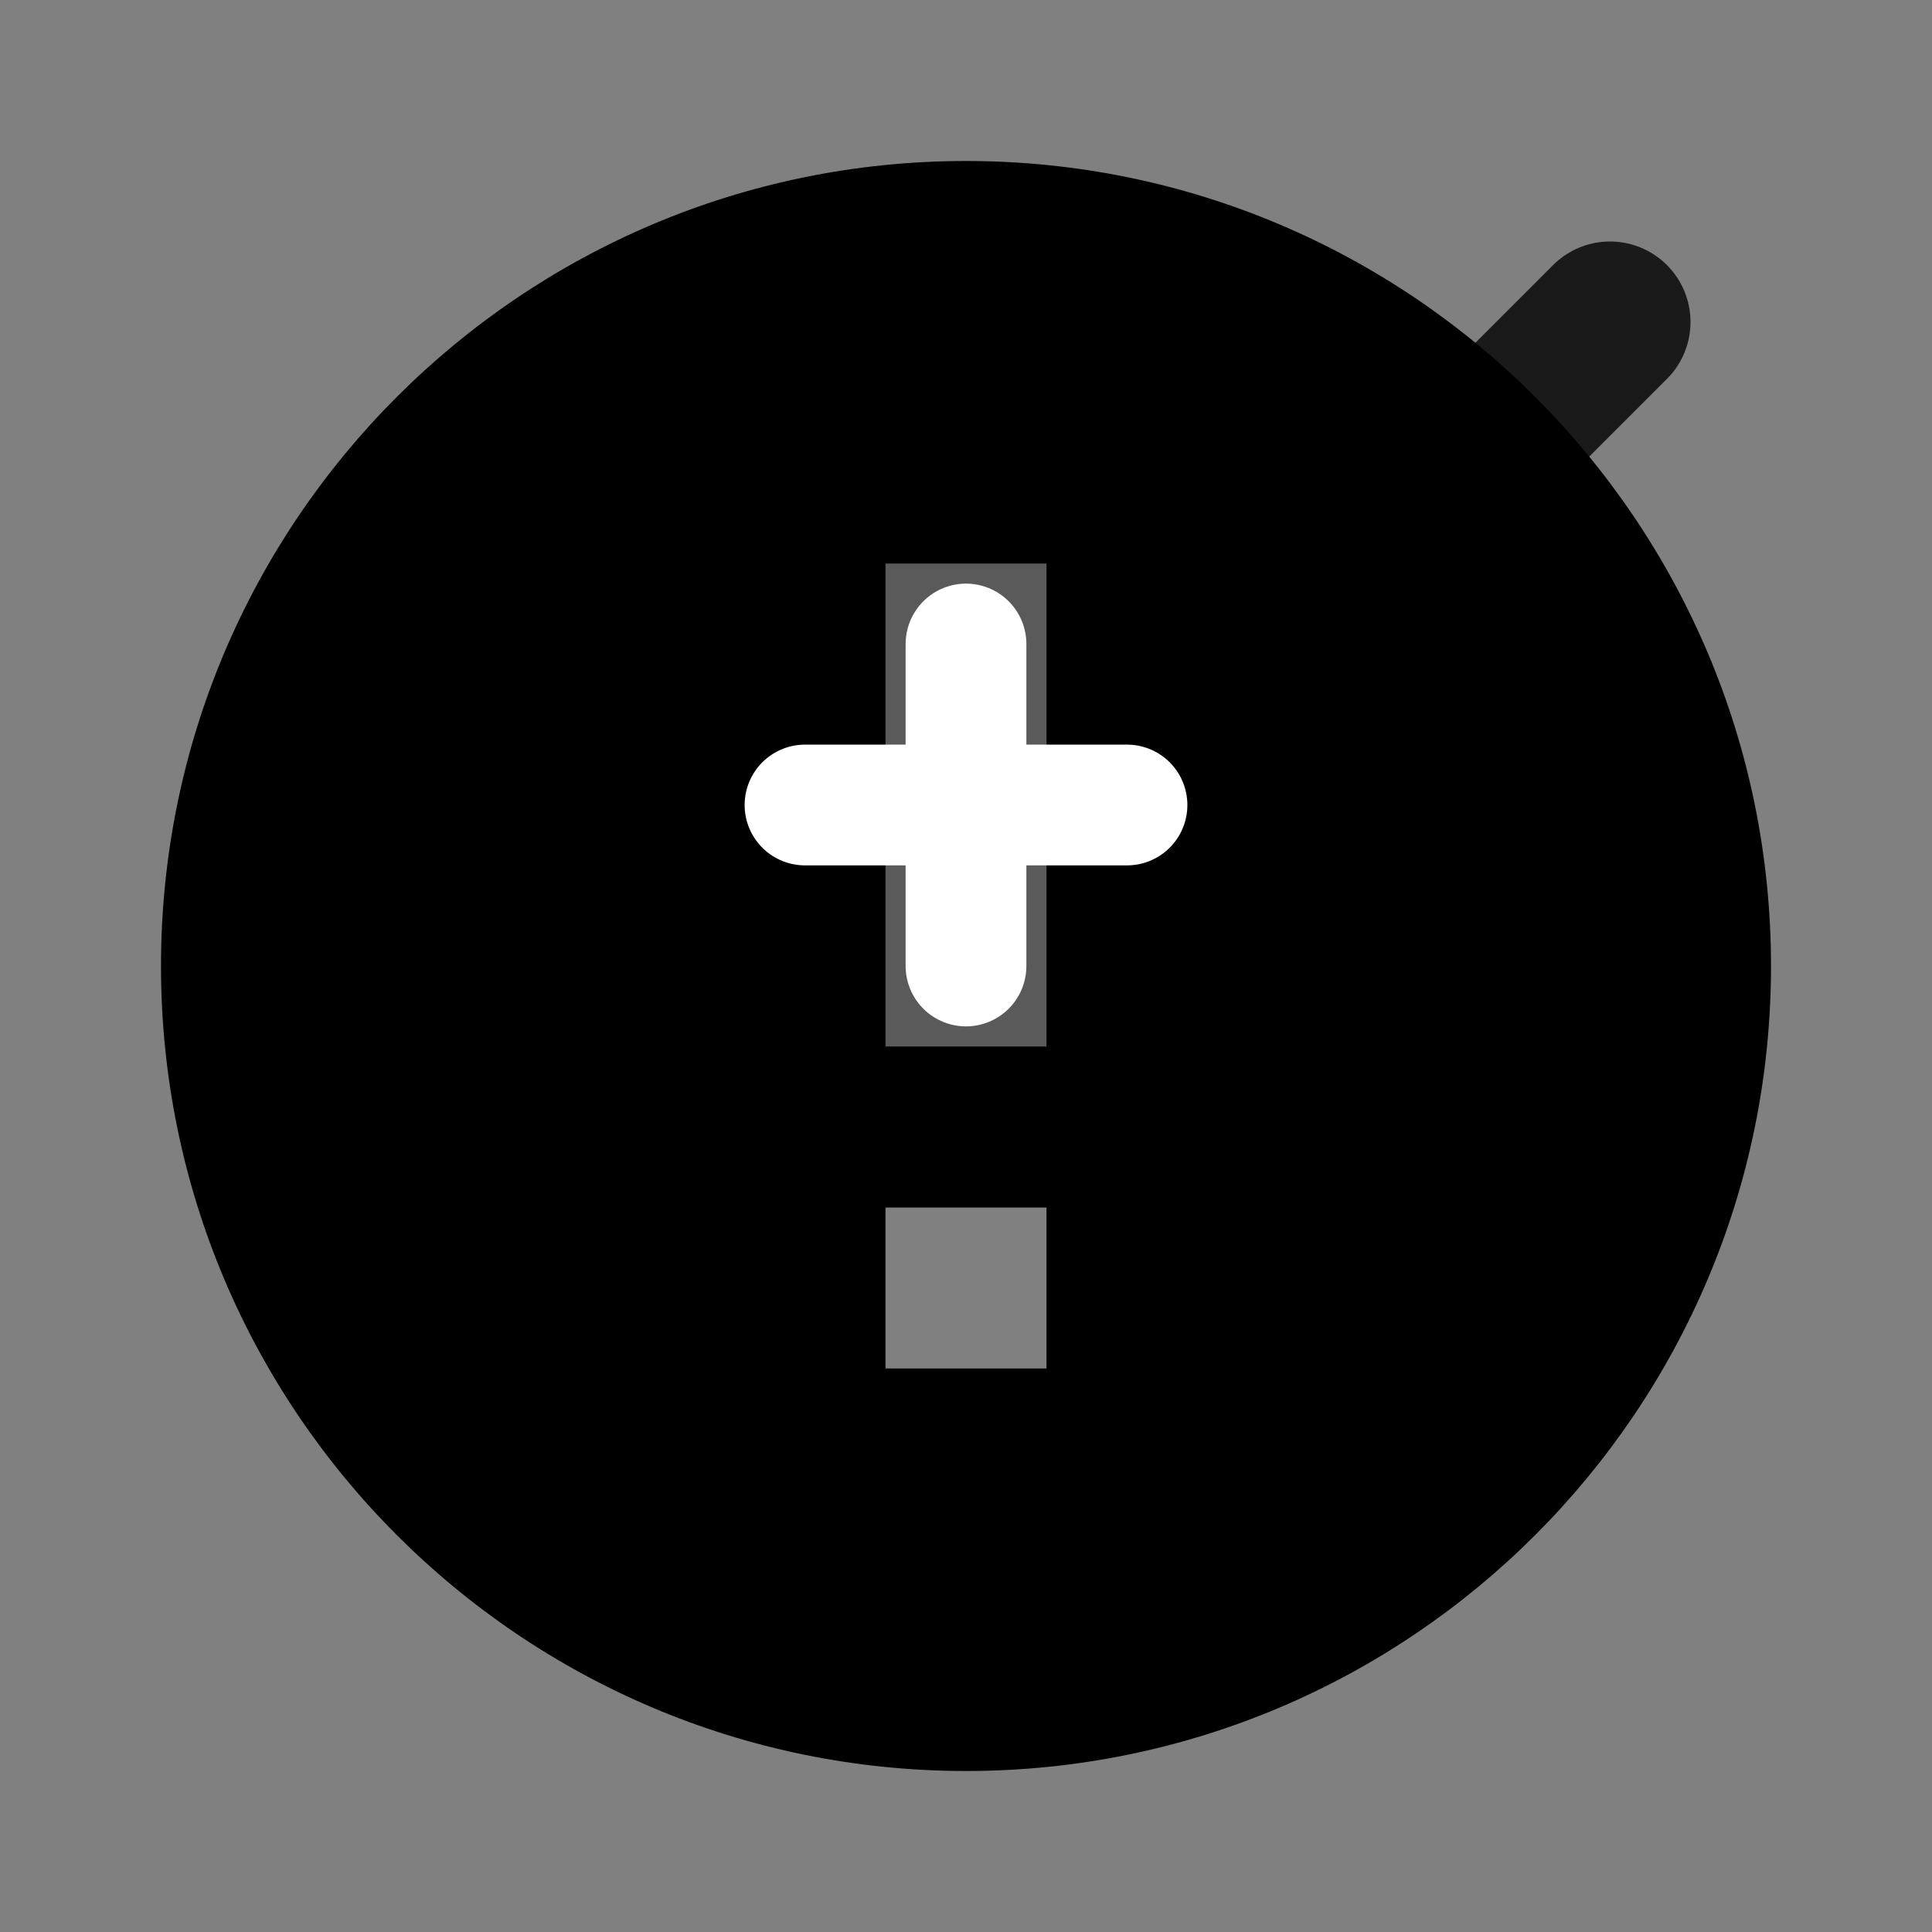
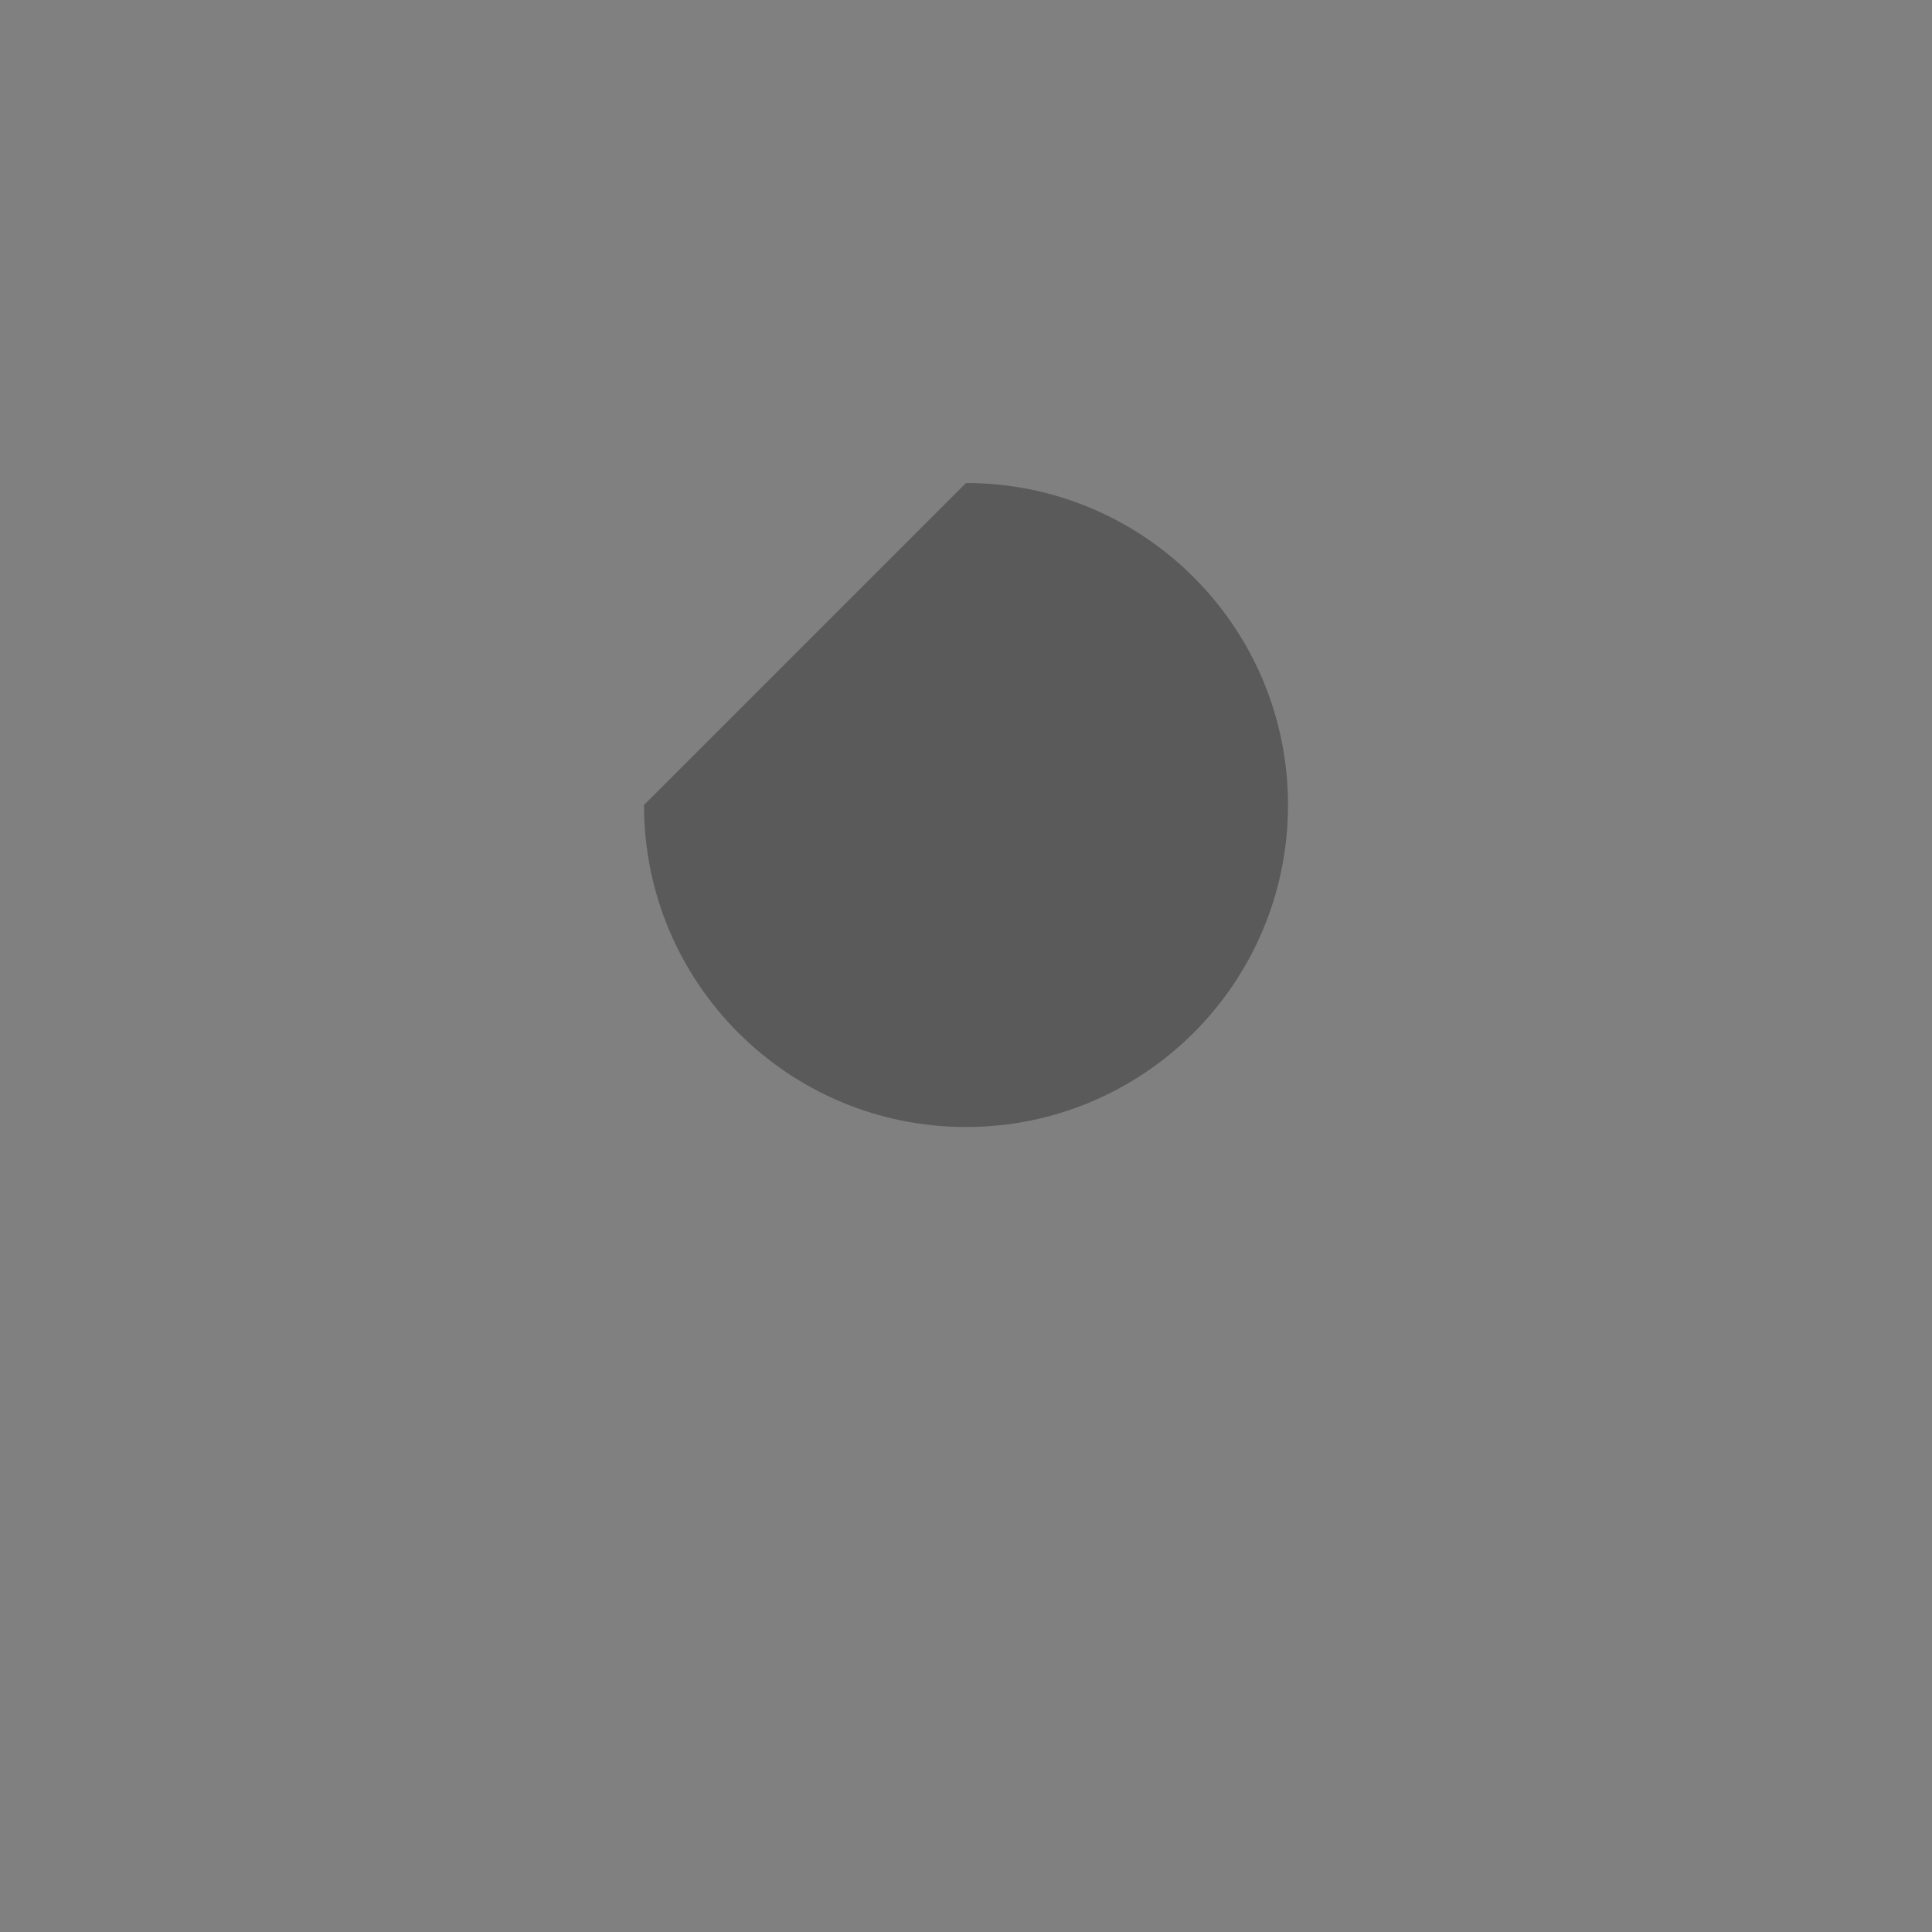
<svg xmlns="http://www.w3.org/2000/svg" viewBox="0 0 24 24" fill="none">
  <rect x="0" y="0" width="24" height="24" fill="#808080" stroke="none" />
-   <path d="M12 2C6.48 2 2 6.48 2 12S6.48 22 12 22S22 17.52 22 12S17.52 2 12 2ZM13 17H11V15H13V17ZM13 13H11V7H13V13Z" fill="currentColor" />
-   <path d="M12 6C14.21 6 16 7.79 16 10C16 12.21 14.21 14 12 14S8 12.21 8 10C8 7.79 9.79 6 12 6Z" fill="currentColor" opacity="0.3" />
-   <path d="M10 10H14M12 8V12" stroke="#fff" stroke-width="1.5" stroke-linecap="round" />
-   <path d="M16 8L20 4M16 4L20 8" stroke="currentColor" stroke-width="2" stroke-linecap="round" opacity="0.8" />
+   <path d="M12 6C14.21 6 16 7.79 16 10C16 12.21 14.21 14 12 14S8 12.21 8 10Z" fill="currentColor" opacity="0.3" />
</svg>